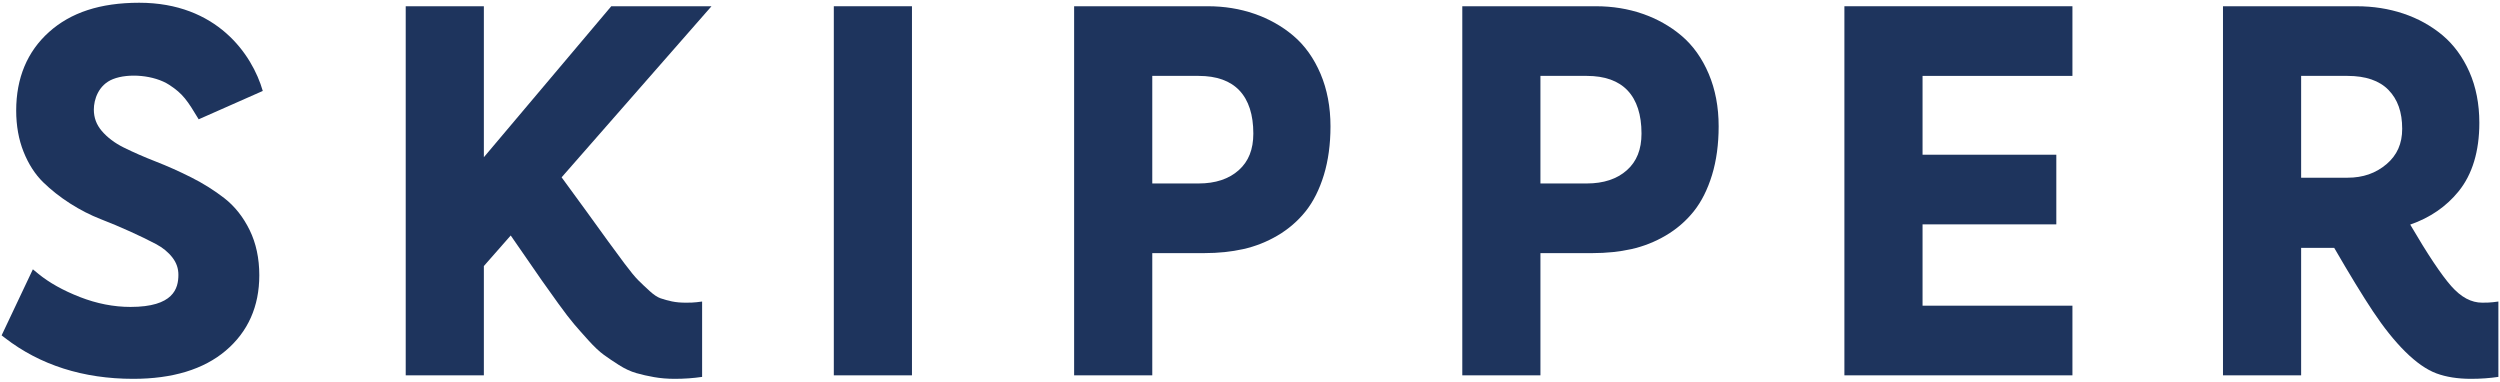
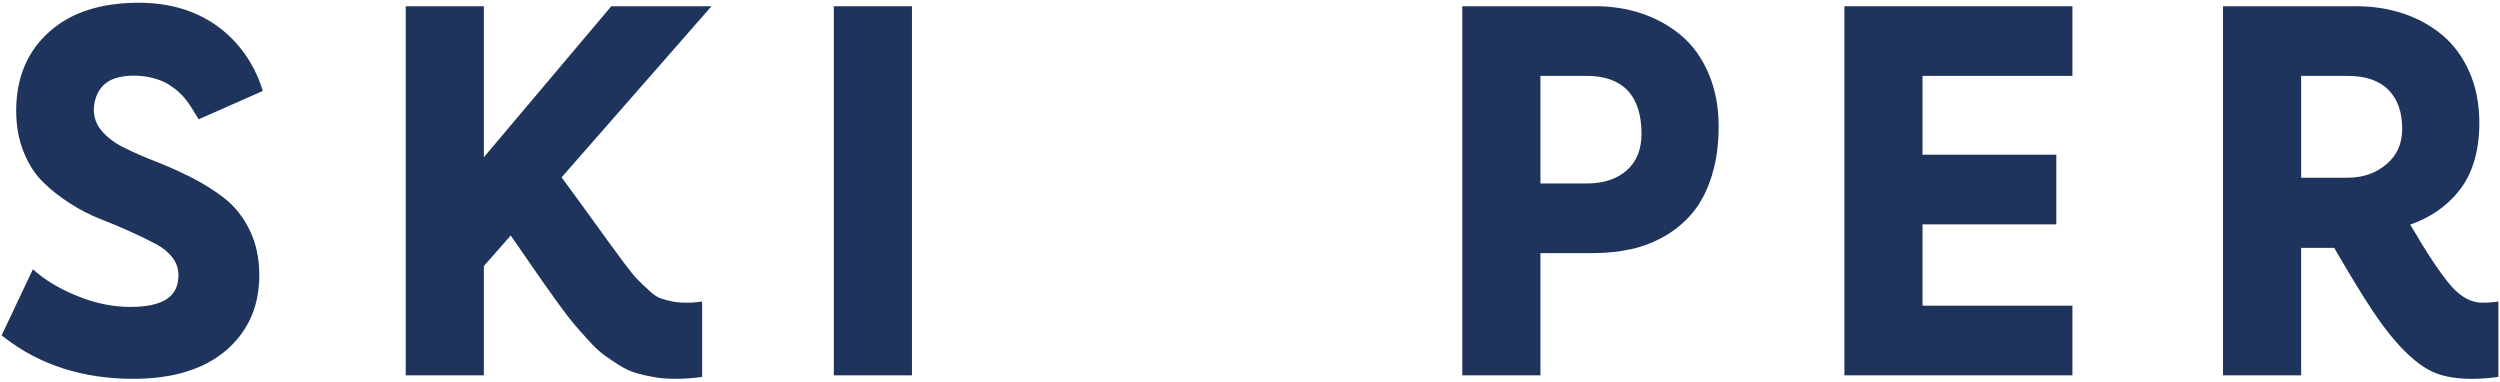
<svg xmlns="http://www.w3.org/2000/svg" width="760" height="116" viewBox="0 0 760 116" fill="none">
  <path d="M277.237 1.899H253.479V114.102H277.237V1.899Z" fill="#1E345D" />
-   <path d="M393.18 10.87C389.746 7.965 385.764 5.719 381.34 4.192C376.936 2.67 372.182 1.899 367.211 1.899H326.533V114.102H350.292V76.946H366.146C370.347 76.946 374.314 76.536 377.935 75.731C381.603 74.911 385.123 73.52 388.396 71.592C391.691 69.654 394.548 67.184 396.894 64.256C399.24 61.322 401.113 57.6 402.458 53.192C403.792 48.83 404.468 43.851 404.468 38.397C404.468 32.531 403.45 27.167 401.45 22.453C399.434 17.704 396.65 13.805 393.18 10.87ZM350.292 23.073H364.4C369.835 23.073 374.003 24.563 376.783 27.505C379.592 30.471 381.013 34.878 381.013 40.601C381.013 45.431 379.562 49.073 376.578 51.739C373.582 54.416 369.483 55.773 364.399 55.773H350.291V23.073H350.292Z" fill="#1E345D" />
  <path d="M511.184 10.87C507.748 7.965 503.766 5.719 499.344 4.192C494.938 2.67 490.184 1.899 485.213 1.899H444.537V114.102H468.293V76.946H484.15C488.351 76.946 492.316 76.536 495.937 75.731C499.605 74.911 503.125 73.52 506.398 71.592C509.693 69.654 512.552 67.184 514.896 64.256C517.242 61.322 519.115 57.6 520.46 53.192C521.792 48.83 522.47 43.851 522.47 38.397C522.47 32.531 521.454 27.167 519.452 22.453C517.436 17.704 514.654 13.805 511.184 10.87ZM468.293 23.073H482.4C487.838 23.073 492.005 24.563 494.787 27.505C497.596 30.471 499.017 34.878 499.017 40.601C499.017 45.431 497.566 49.073 494.579 51.739C491.583 54.416 487.485 55.773 482.399 55.773H468.292V23.073H468.293Z" fill="#1E345D" />
  <path d="M584.455 68.207H625.121V47.033H584.455V23.073H630.02V1.899H560.697V114.102H630.02V92.928H584.455V68.207Z" fill="#1E345D" />
  <path d="M213.445 91.664L211.759 91.875C211.019 91.969 209.936 92.016 208.54 92.016C206.936 92.016 205.501 91.887 204.272 91.631C203.008 91.369 201.829 91.043 200.763 90.664C199.83 90.332 198.75 89.613 197.548 88.521C196.201 87.302 195.017 86.179 193.996 85.156C193.013 84.174 191.594 82.443 189.777 80.015C187.908 77.515 186.242 75.253 184.777 73.232C183.307 71.207 181.092 68.144 178.131 64.041C175.47 60.357 173.002 56.979 170.729 53.906L216.293 1.899H185.826L147.095 47.791V1.899H123.337V114.102H147.095V80.875L155.261 71.586C155.437 71.842 155.619 72.106 155.805 72.373C156.436 73.281 156.94 74.012 157.319 74.566C157.702 75.127 158.249 75.916 158.954 76.923C161.39 80.476 163.292 83.228 164.663 85.183C166.034 87.136 167.71 89.486 169.691 92.23C171.682 94.986 173.307 97.105 174.521 98.527C175.719 99.927 177.173 101.574 178.882 103.461C180.672 105.44 182.219 106.893 183.615 107.904C184.927 108.855 186.451 109.883 188.141 110.959C189.937 112.102 191.729 112.934 193.467 113.43C195.109 113.901 196.915 114.311 198.835 114.645C200.792 114.991 202.907 115.165 205.118 115.165C208.022 115.165 210.817 114.964 213.442 114.575V91.664H213.445Z" fill="#1E345D" />
  <path d="M759.508 91.664L757.824 91.875C757.082 91.969 756 92.014 754.605 92.014C751.261 92.014 748.181 90.368 745.181 86.977C742.167 83.569 737.974 77.284 732.706 68.278C738.739 66.18 743.686 62.78 747.431 58.146C751.603 52.985 753.718 45.984 753.718 37.334C753.718 31.612 752.7 26.406 750.693 21.863C748.673 17.295 745.892 13.516 742.42 10.633C738.986 7.781 735.002 5.589 730.576 4.112C726.174 2.644 721.426 1.902 716.461 1.902H675.787V114.104H699.543V75.35H709.6C714.303 83.469 718.262 89.959 721.379 94.647C724.643 99.555 727.934 103.667 731.162 106.868C734.478 110.159 737.676 112.391 740.666 113.507C743.621 114.607 747.16 115.165 751.186 115.165C754.088 115.165 756.885 114.964 759.508 114.575V91.664ZM725.52 49.888C722.245 52.67 718.362 54.024 713.651 54.024H699.544V23.073H713.651C719.147 23.073 723.333 24.507 726.09 27.333C728.901 30.212 730.266 34.078 730.266 39.157C730.266 43.663 728.711 47.172 725.52 49.888Z" fill="#1E345D" />
  <path d="M56.986 30.581H56.914V30.653H56.986V30.581Z" fill="#1E345D" />
  <path d="M68.21 60.254C65.179 57.894 61.791 55.766 58.143 53.93C54.543 52.118 50.891 50.487 47.289 49.082C43.779 47.712 40.525 46.288 37.618 44.846C34.867 43.483 32.612 41.778 30.915 39.779C29.309 37.886 28.527 35.768 28.527 33.305C28.527 30.316 29.889 25.81 34.348 24.047C39.085 22.174 46.871 22.826 51.447 25.793C55.653 28.521 56.987 30.619 60.399 36.268L79.884 27.649C76.668 16.517 65.872 0.836 42.33 0.836C30.426 0.836 21.505 3.825 14.92 9.721C8.285 15.663 4.922 23.701 4.922 33.609C4.922 38.204 5.676 42.421 7.164 46.141C8.658 49.881 10.663 52.996 13.12 55.398C15.493 57.719 18.239 59.886 21.281 61.837C24.324 63.784 27.462 65.394 30.611 66.616C33.634 67.79 36.649 69.055 39.571 70.382C42.484 71.702 45.114 72.978 47.386 74.175C49.472 75.277 51.172 76.671 52.441 78.325C53.647 79.897 54.233 81.602 54.233 83.532C54.233 87.727 52.723 93.307 39.67 93.307C34.579 93.307 29.408 92.297 24.305 90.303C19.169 88.299 14.896 85.907 11.6 83.19L9.995 81.87L0.492 101.948L1.524 102.747C12.201 110.987 25.317 115.165 40.507 115.165C52.446 115.165 61.9 112.288 68.604 106.614C75.389 100.87 78.828 93.157 78.828 83.682C78.828 78.543 77.84 73.918 75.89 69.938C73.938 65.957 71.354 62.699 68.21 60.254Z" fill="#1E345D" />
</svg>